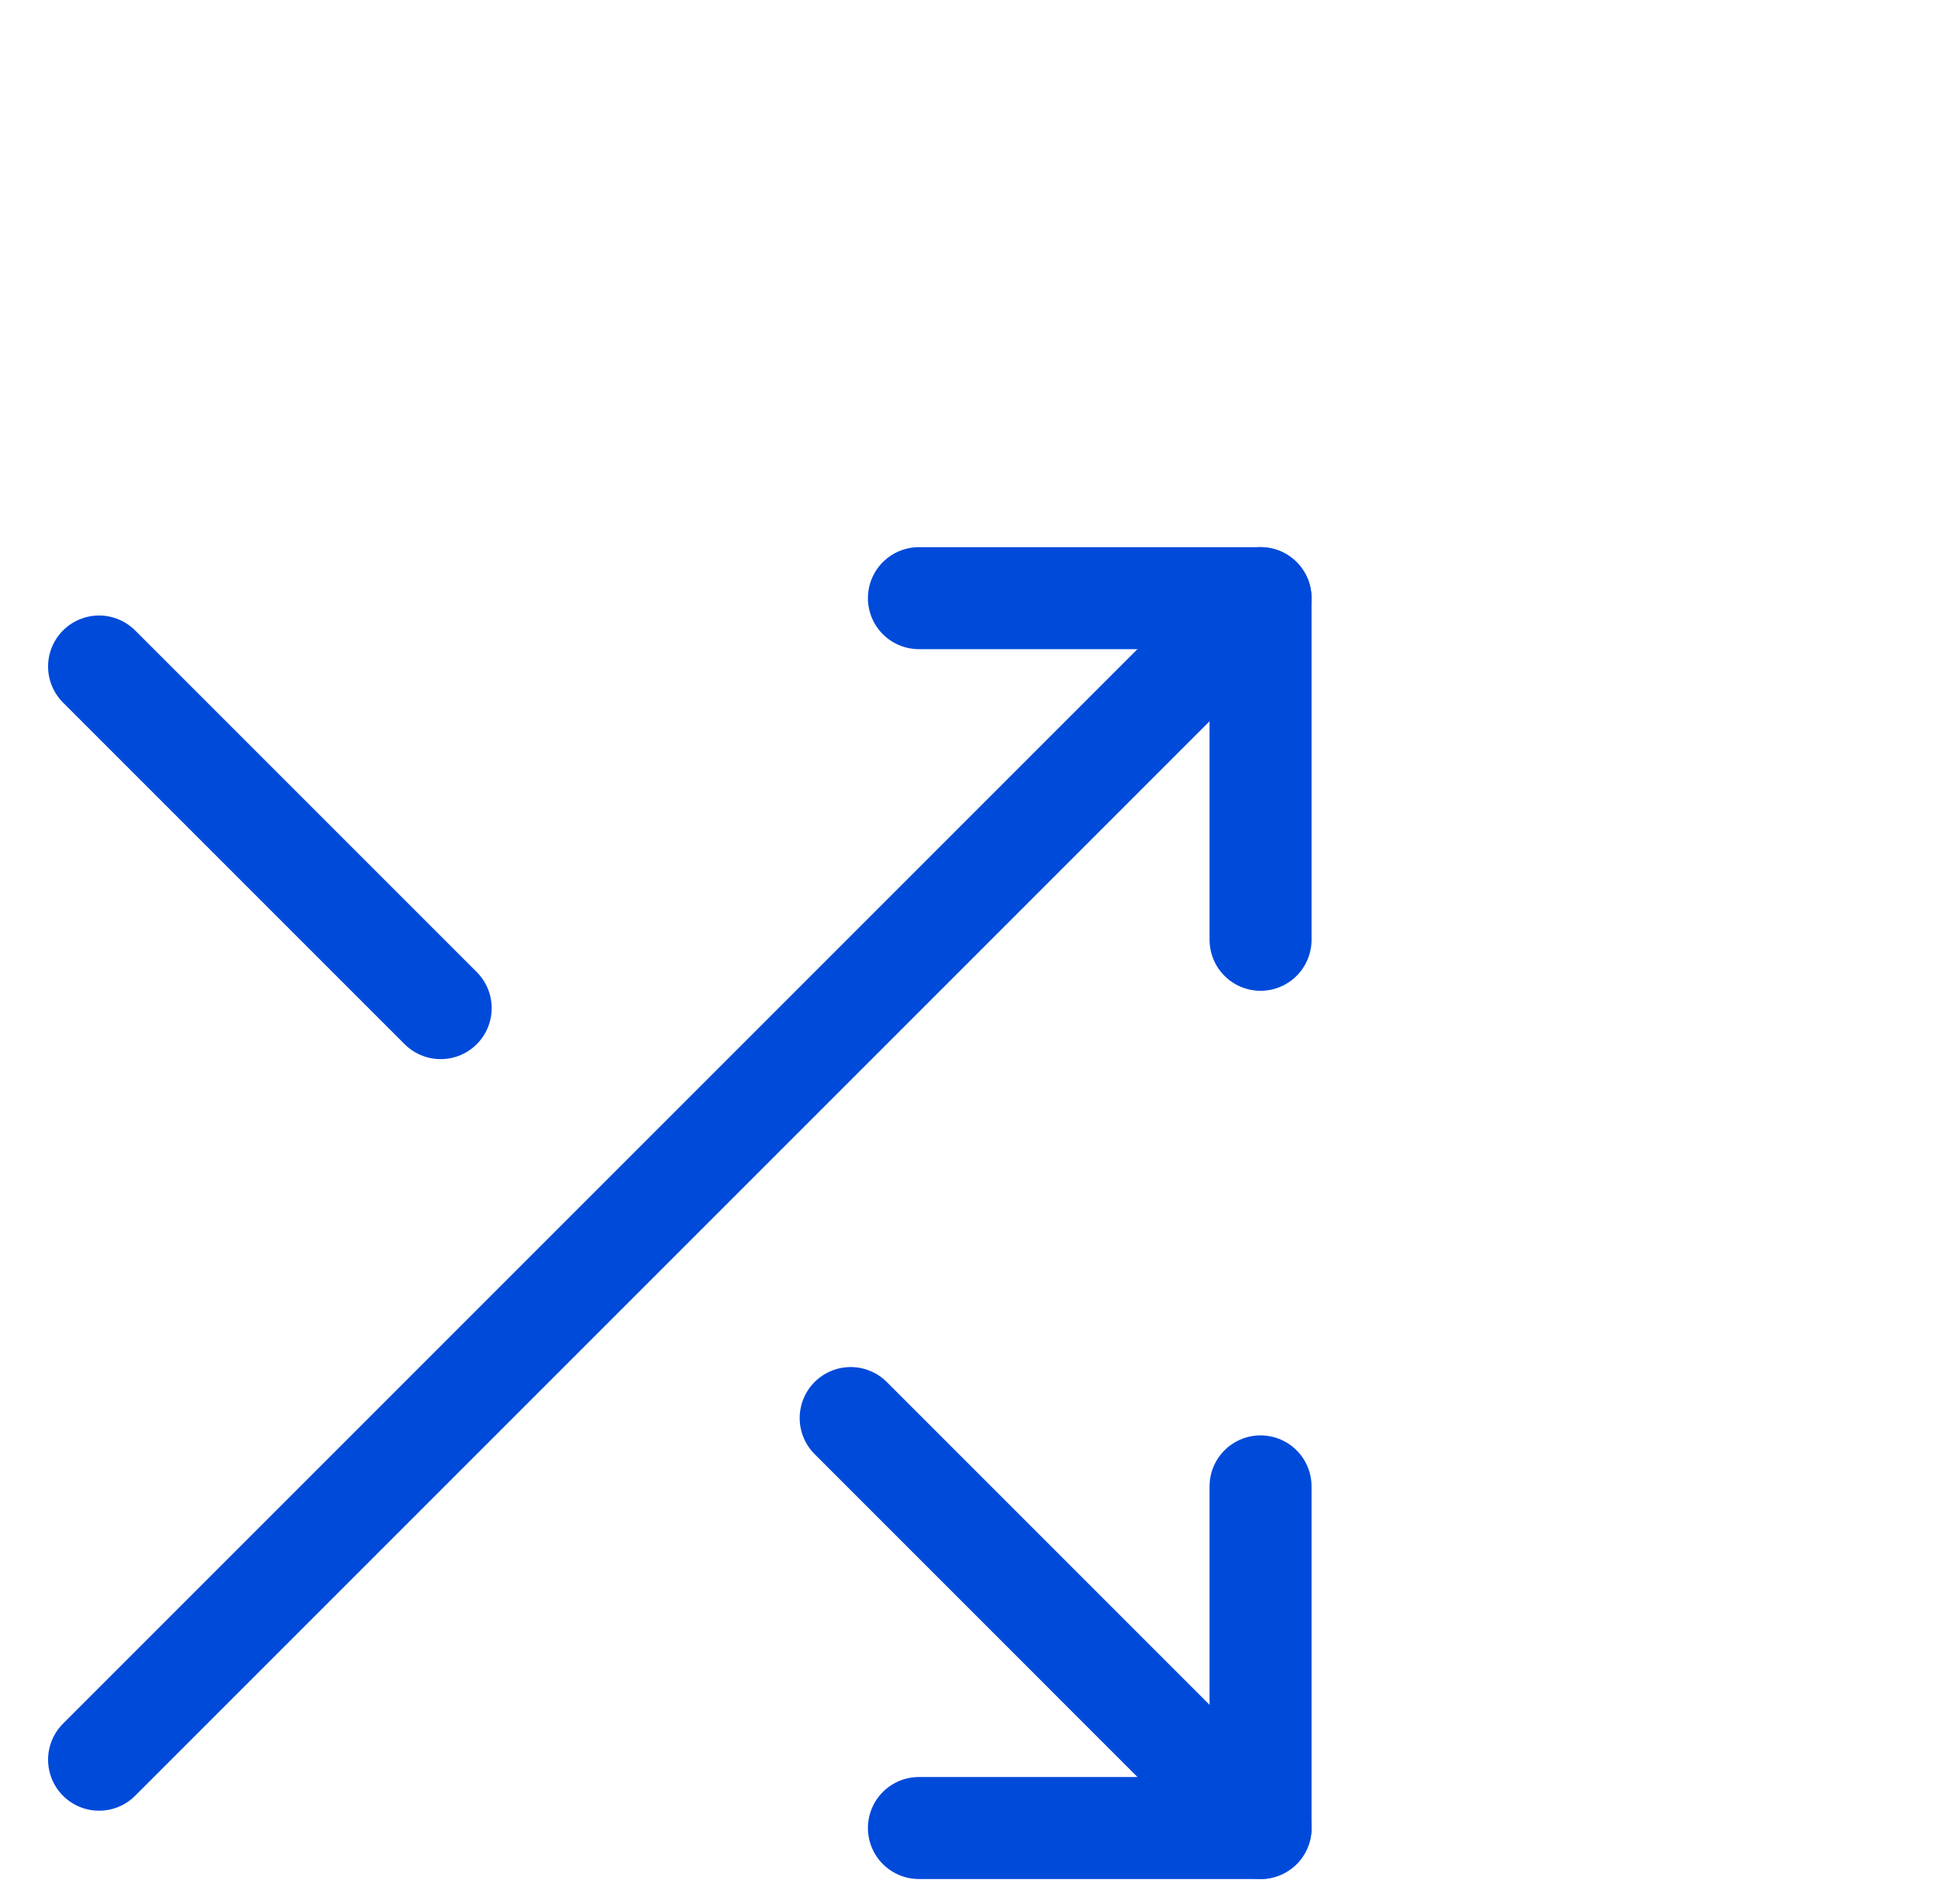
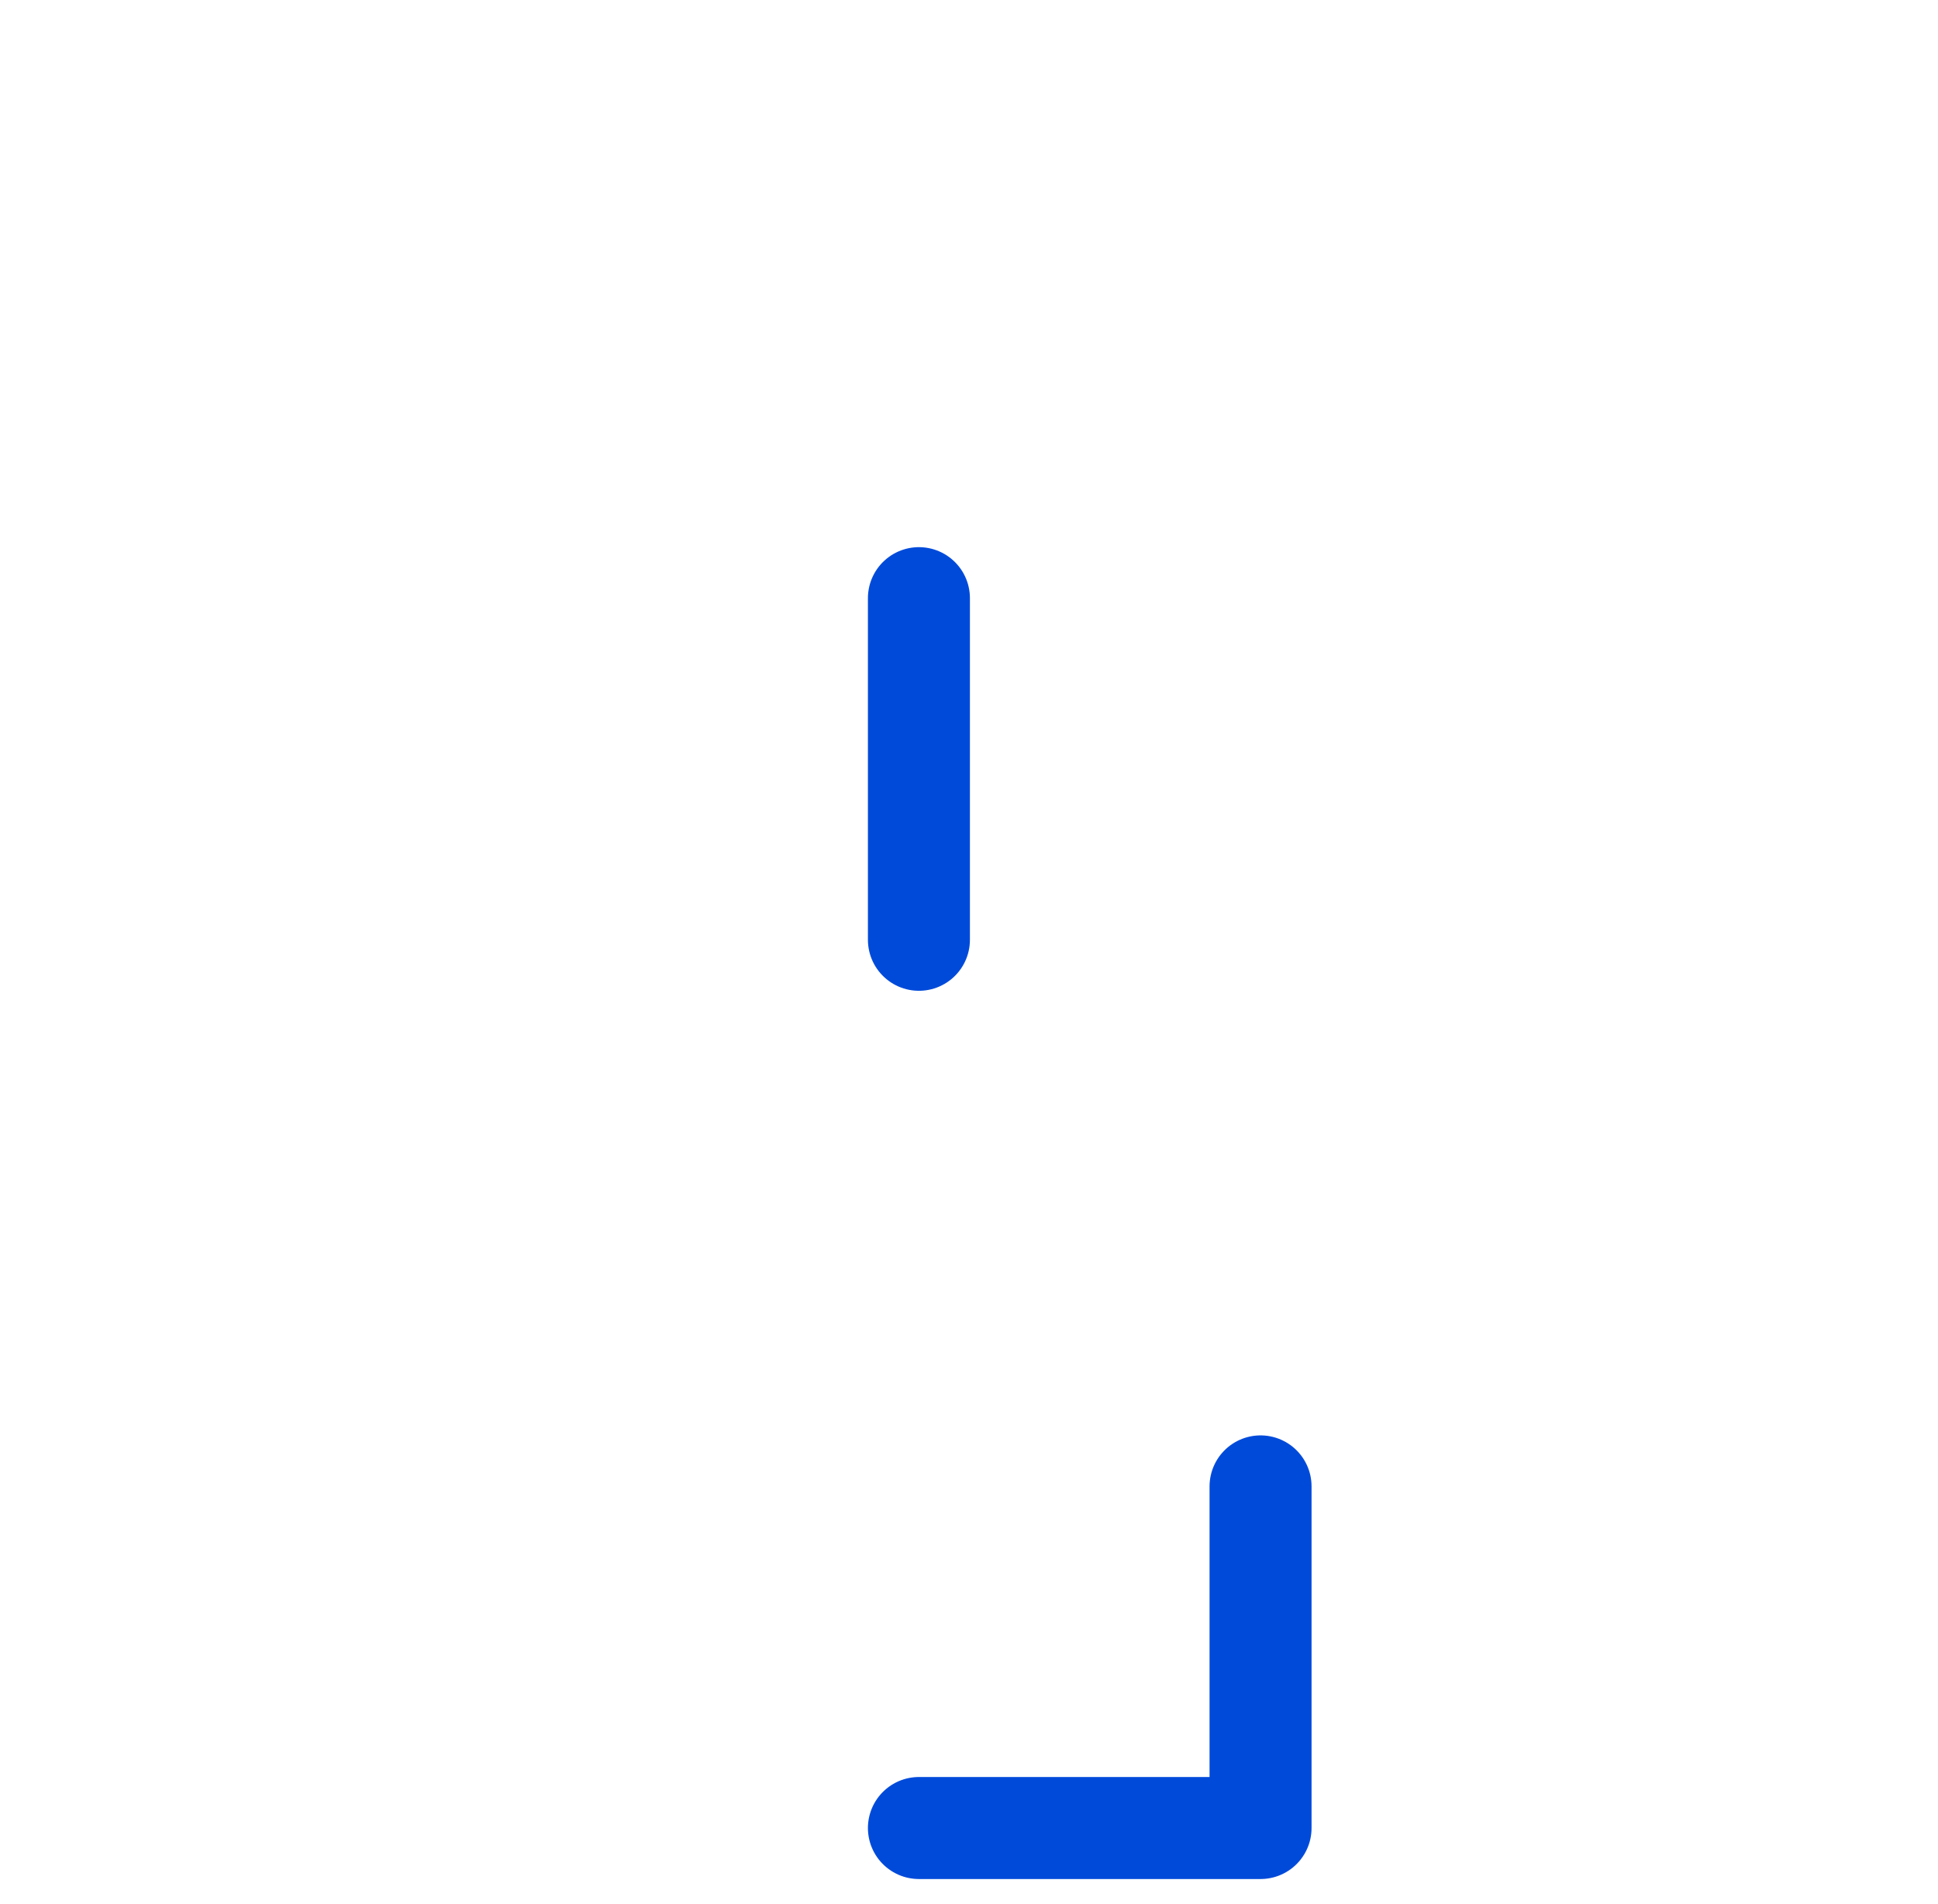
<svg xmlns="http://www.w3.org/2000/svg" width="57" height="56" viewBox="0 0 57 56" fill="none">
-   <path d="M27.027 17.592H37.075V27.639" stroke="#004ADA" stroke-width="3" stroke-linecap="round" stroke-linejoin="round" />
-   <path d="M2.914 51.753L37.075 17.592" stroke="#004ADA" stroke-width="3" stroke-linecap="round" stroke-linejoin="round" />
+   <path d="M27.027 17.592V27.639" stroke="#004ADA" stroke-width="3" stroke-linecap="round" stroke-linejoin="round" />
  <path d="M37.075 43.715V53.762H27.027" stroke="#004ADA" stroke-width="3" stroke-linecap="round" stroke-linejoin="round" />
-   <path d="M25.02 41.705L37.076 53.762" stroke="#004ADA" stroke-width="3" stroke-linecap="round" stroke-linejoin="round" />
-   <path d="M2.914 19.602L12.961 29.649" stroke="#004ADA" stroke-width="3" stroke-linecap="round" stroke-linejoin="round" />
</svg>